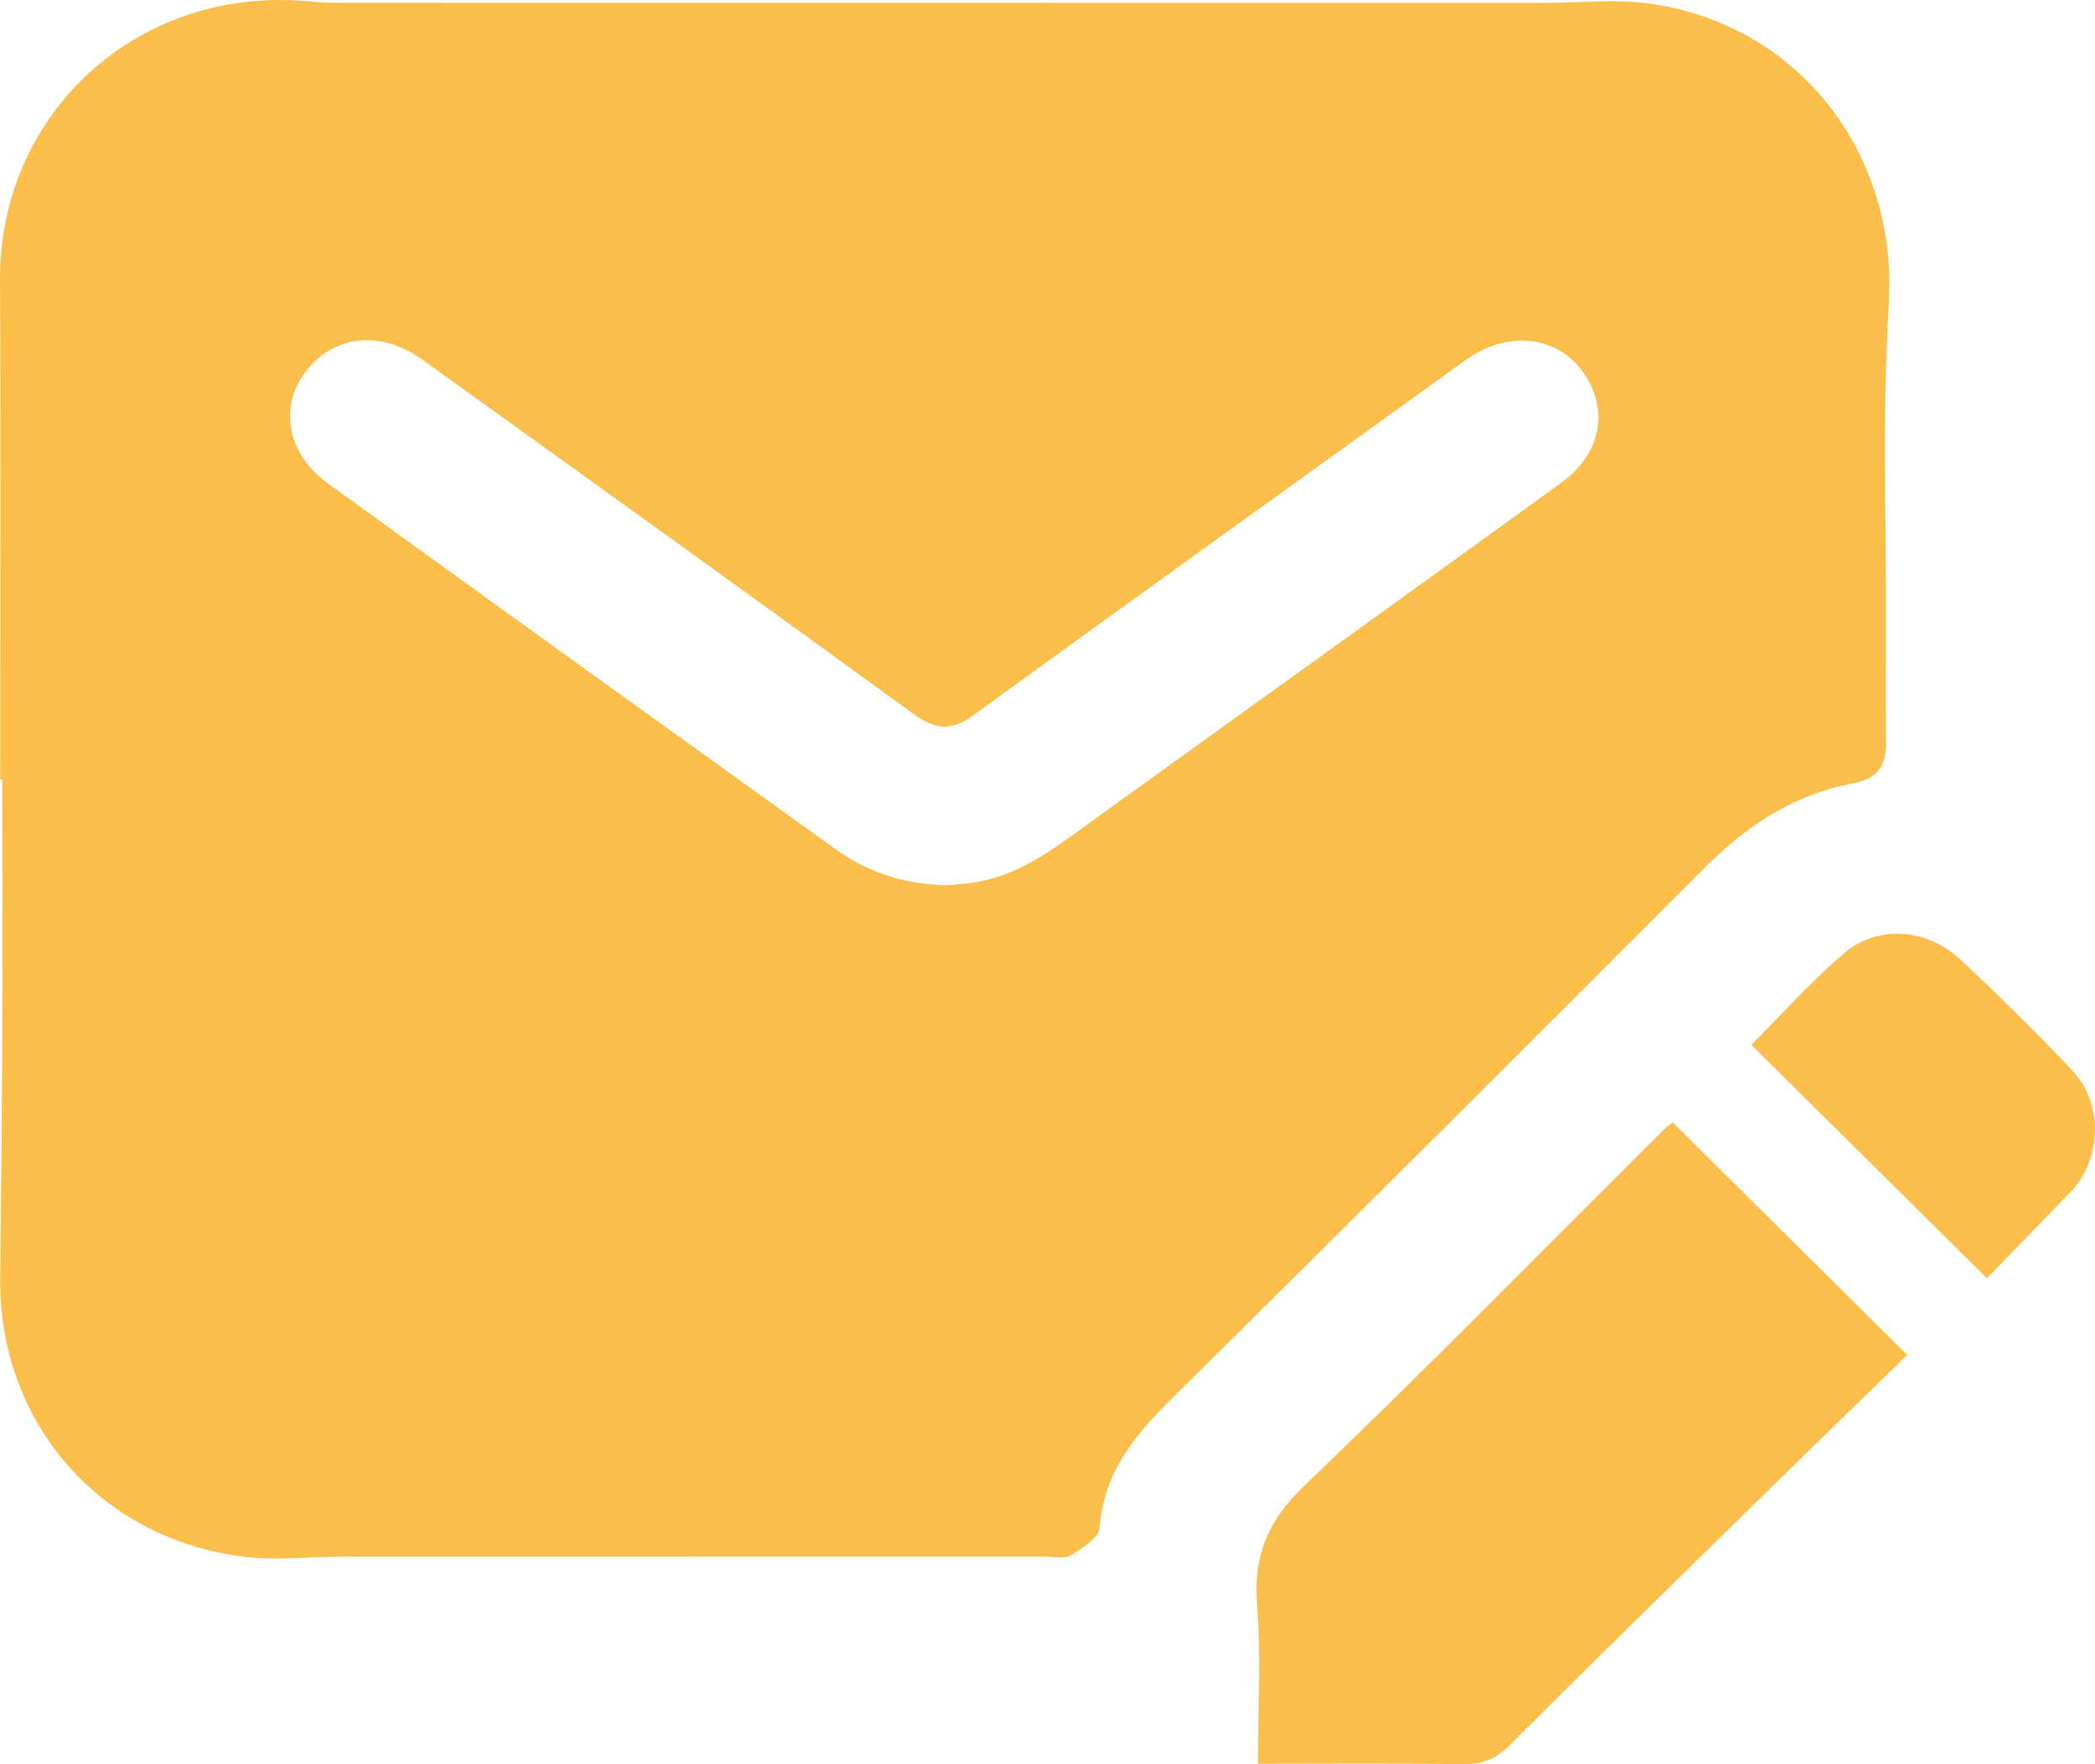
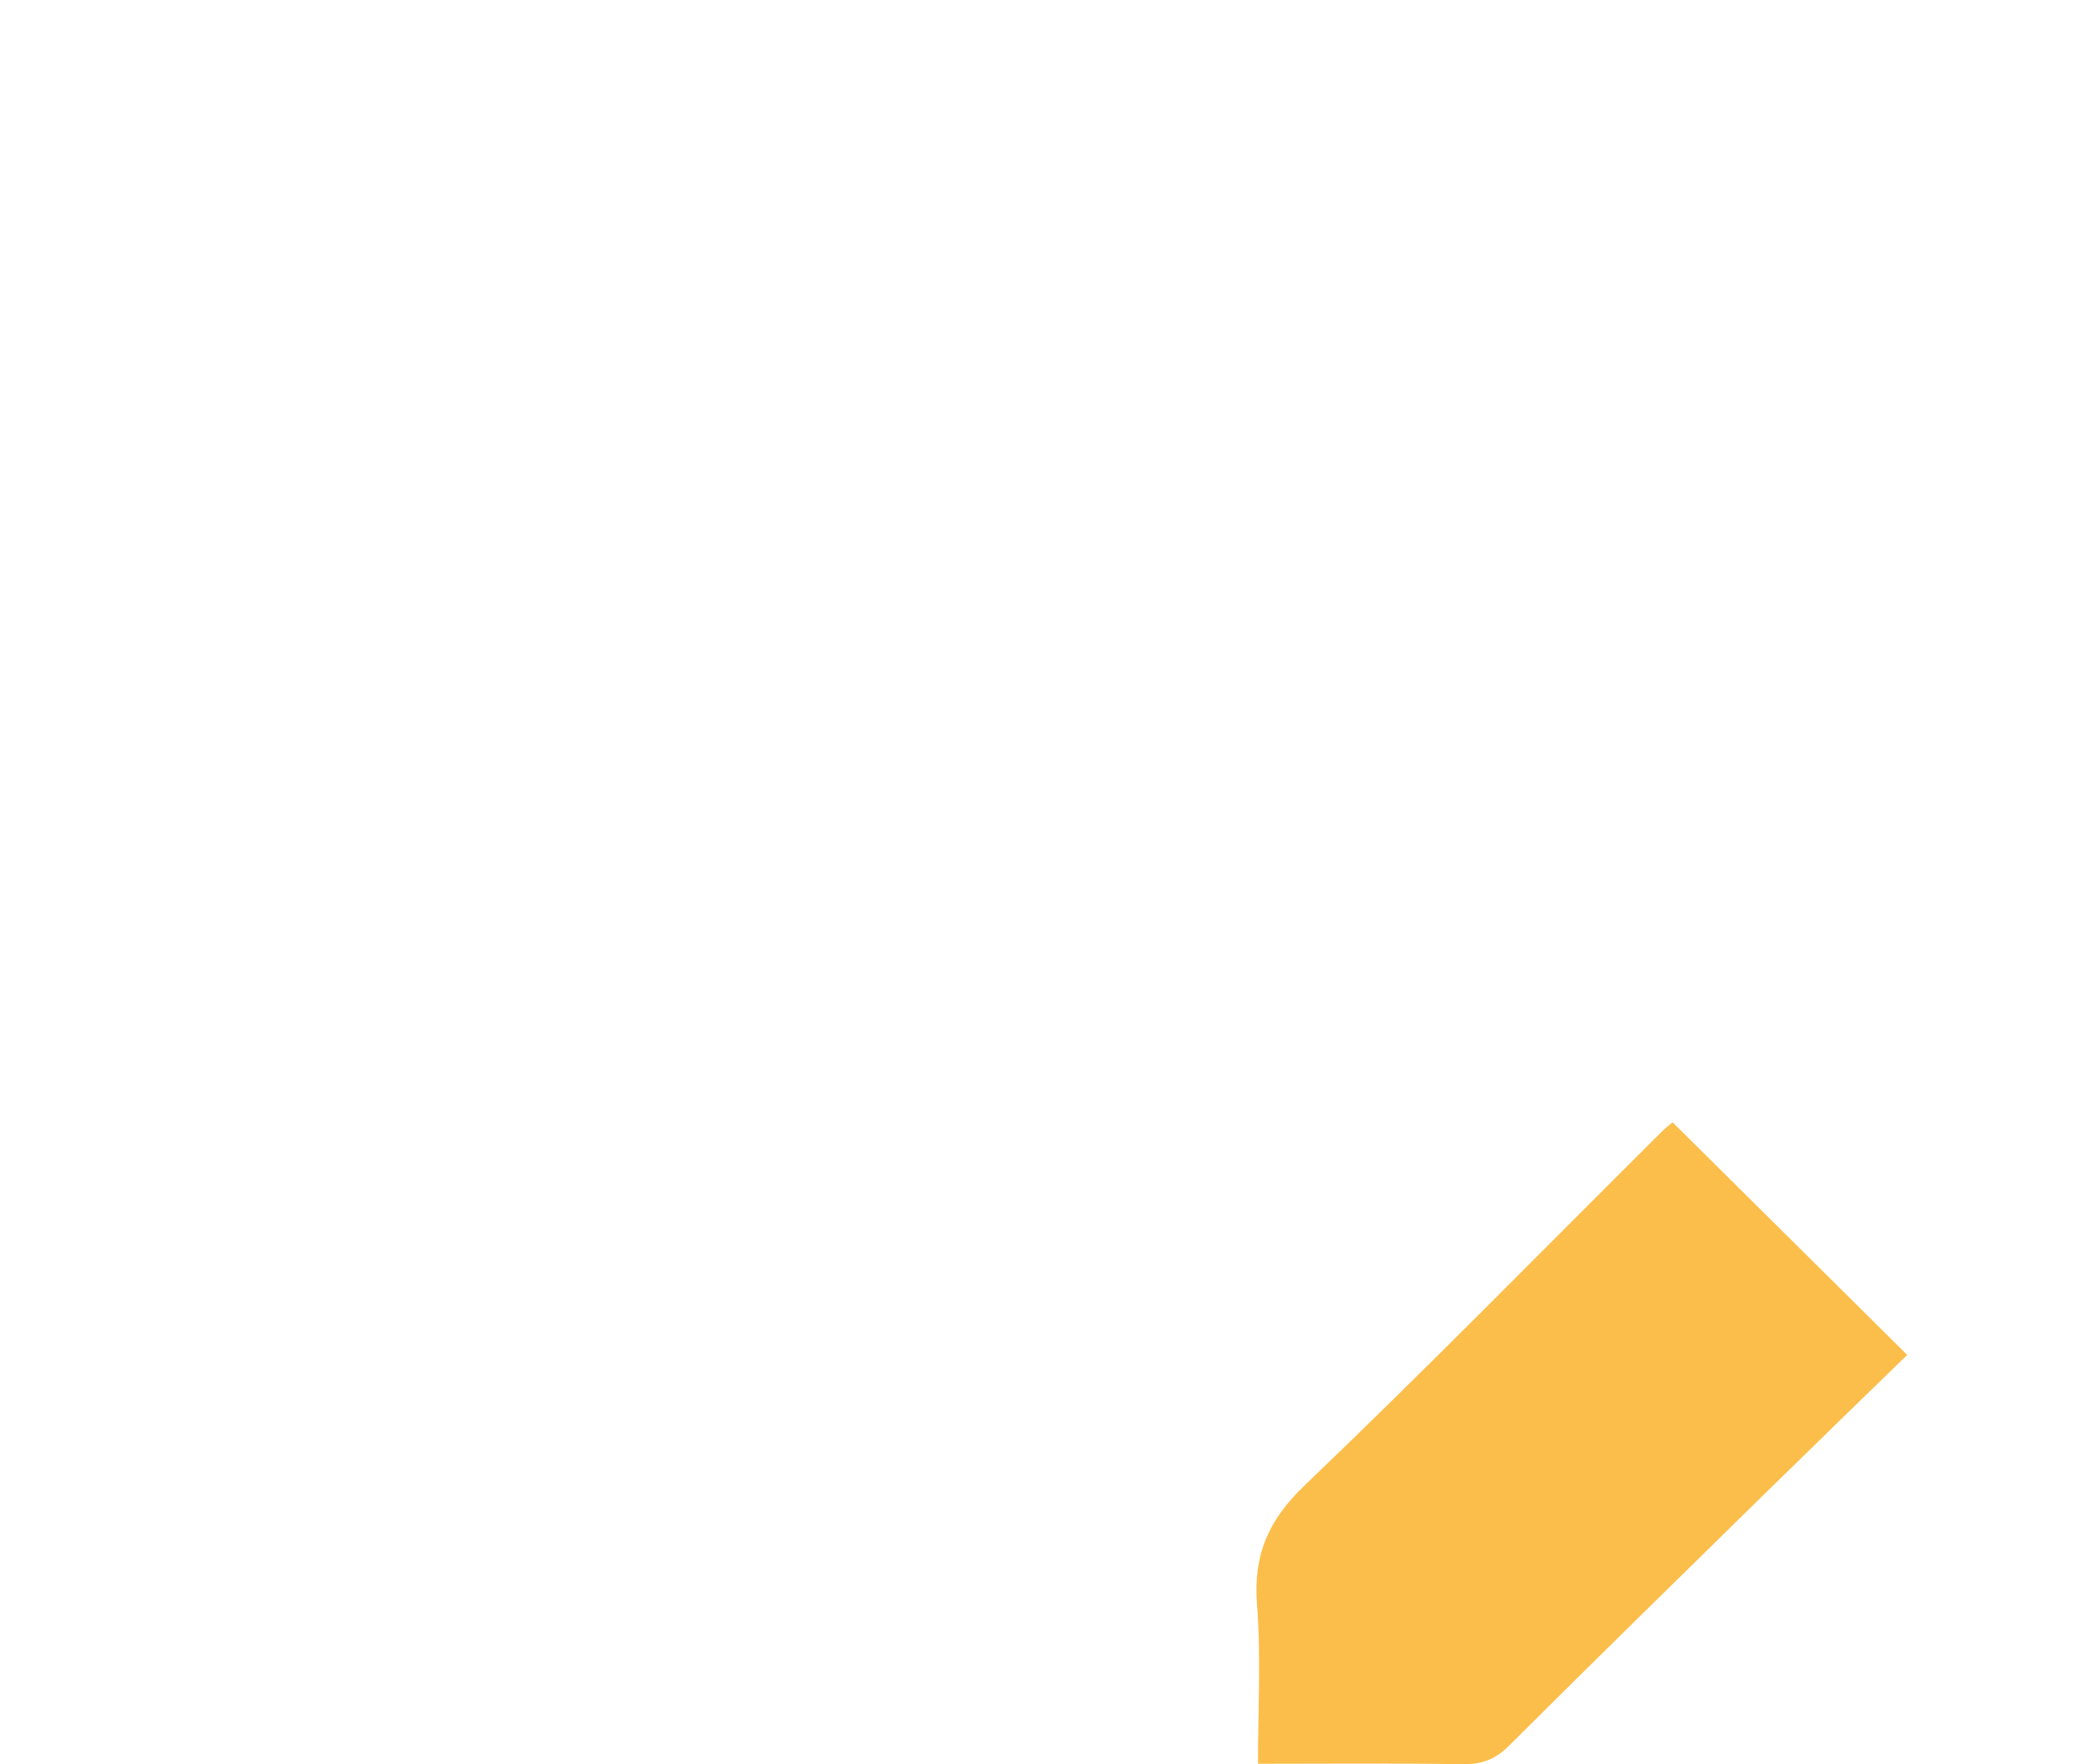
<svg xmlns="http://www.w3.org/2000/svg" width="19" height="16" viewBox="0 0 19 16" fill="none">
-   <path d="M16.814 7.102C17.034 7.062 17.107 6.937 17.105 6.733C17.101 6.38 17.103 6.028 17.104 5.676C17.108 4.703 17.069 3.728 17.13 2.759C17.214 1.407 16.329 0.23 14.972 0.034C14.658 -0.011 14.331 0.026 14.01 0.026C10.376 0.026 6.741 0.026 3.106 0.025C3.005 0.025 2.903 0.022 2.802 0.013C1.262 -0.135 -0.008 1.017 3.41587e-05 2.542C0.008 4.051 0.002 5.561 0.002 7.07C0.008 7.07 0.015 7.07 0.021 7.07C0.021 7.825 0.024 8.58 0.021 9.335C0.018 10.089 0.009 10.844 0.002 11.598C-0.01 12.904 0.91 13.962 2.218 14.119C2.51 14.153 2.81 14.118 3.106 14.118C5.224 14.117 7.343 14.117 9.461 14.117C9.545 14.117 9.647 14.142 9.711 14.105C9.815 14.044 9.966 13.946 9.973 13.855C10.009 13.354 10.294 13.012 10.633 12.678C12.251 11.078 13.863 9.471 15.47 7.86C15.849 7.48 16.28 7.202 16.814 7.102ZM14.155 4.381C12.749 5.401 11.336 6.413 9.927 7.429C9.564 7.691 9.215 7.976 8.741 8.014C8.682 8.019 8.623 8.026 8.603 8.028C8.196 8.024 7.865 7.908 7.57 7.696C6.036 6.593 4.501 5.49 2.971 4.382C2.603 4.116 2.528 3.691 2.771 3.372C3.025 3.038 3.452 2.99 3.83 3.261C5.316 4.33 6.803 5.397 8.284 6.474C8.477 6.615 8.62 6.637 8.822 6.49C10.31 5.409 11.805 4.338 13.296 3.263C13.659 3.002 14.098 3.038 14.338 3.35C14.599 3.69 14.536 4.106 14.155 4.381Z" fill="#FCBE4B" />
  <path d="M15.062 10.272C13.987 11.341 12.926 12.425 11.83 13.473C11.501 13.788 11.366 14.104 11.4 14.548C11.437 15.02 11.409 15.498 11.409 15.996C12.047 15.996 12.655 15.99 13.263 16C13.437 16.003 13.562 15.956 13.686 15.832C14.443 15.077 15.208 14.329 15.971 13.58C16.415 13.145 16.861 12.712 17.297 12.288C16.57 11.567 15.872 10.875 15.169 10.178C15.137 10.205 15.097 10.236 15.062 10.272Z" fill="#FCBE4B" />
-   <path d="M18.791 9.705C18.461 9.358 18.12 9.018 17.768 8.693C17.469 8.417 17.022 8.389 16.724 8.645C16.42 8.906 16.152 9.207 15.883 9.476C16.593 10.179 17.29 10.87 18.02 11.593C18.244 11.361 18.478 11.12 18.712 10.878C18.752 10.836 18.797 10.796 18.831 10.749C19.066 10.44 19.059 9.986 18.791 9.705Z" fill="#FCBE4B" />
</svg>